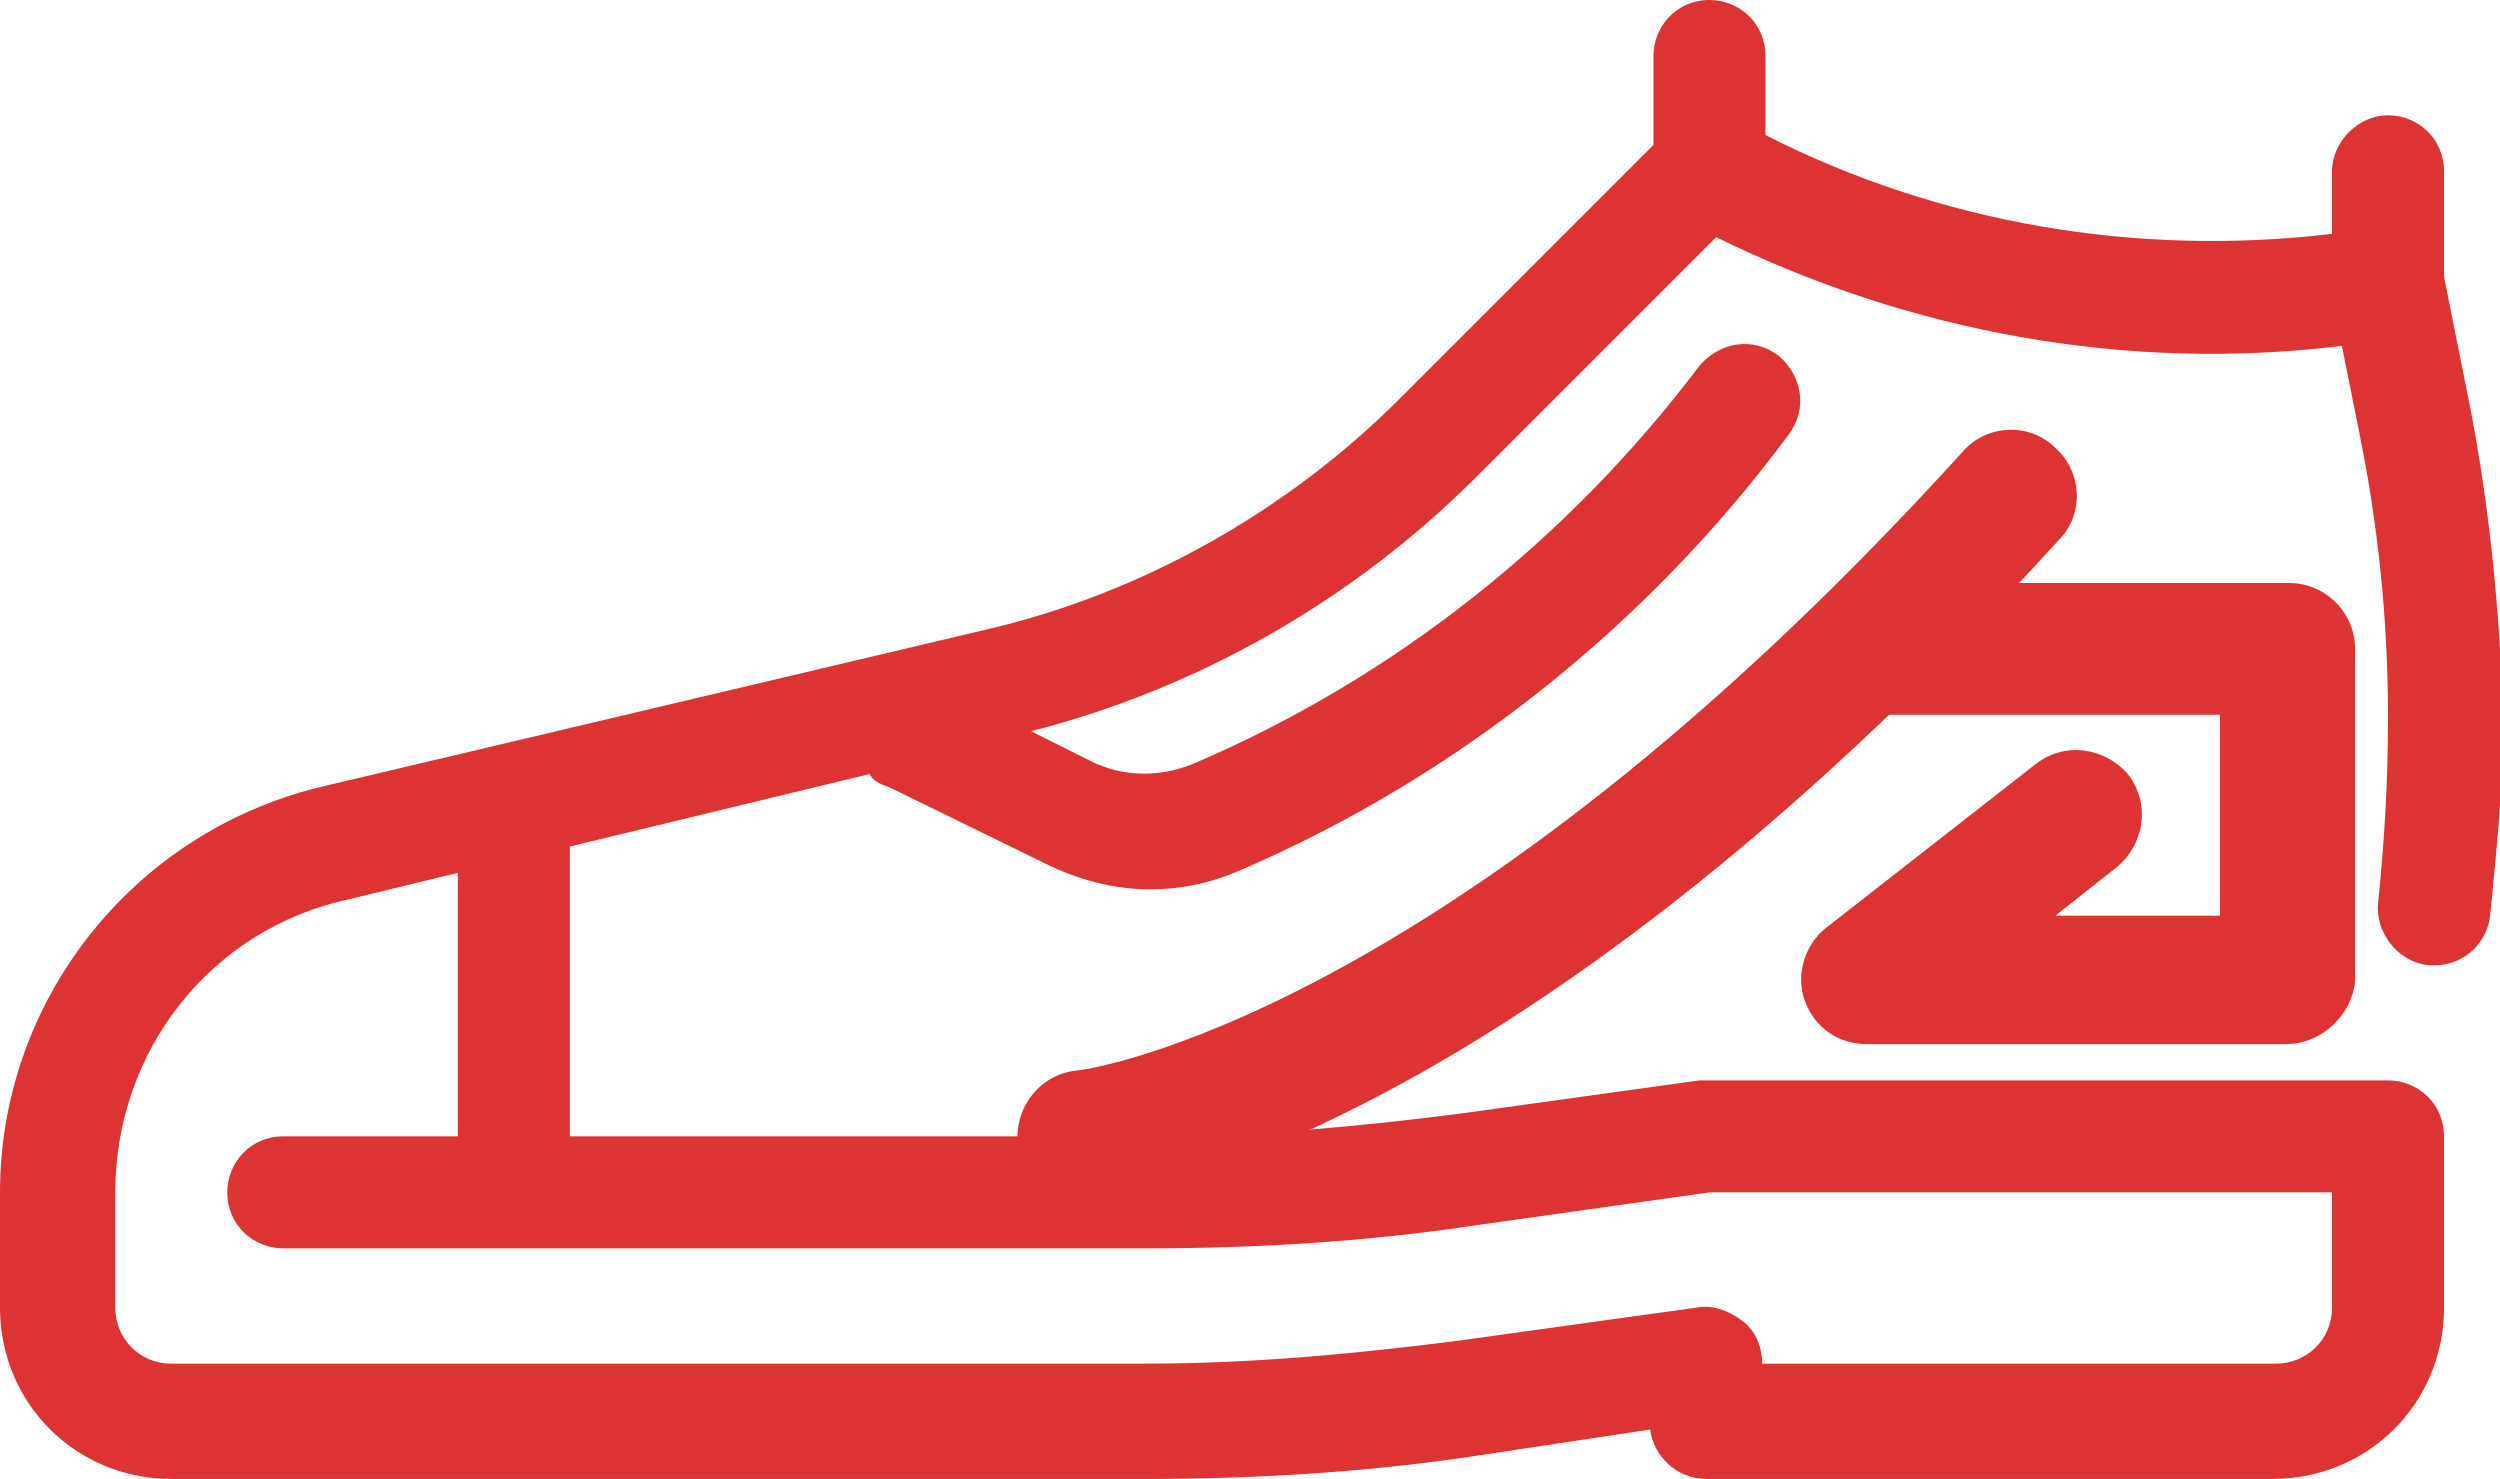
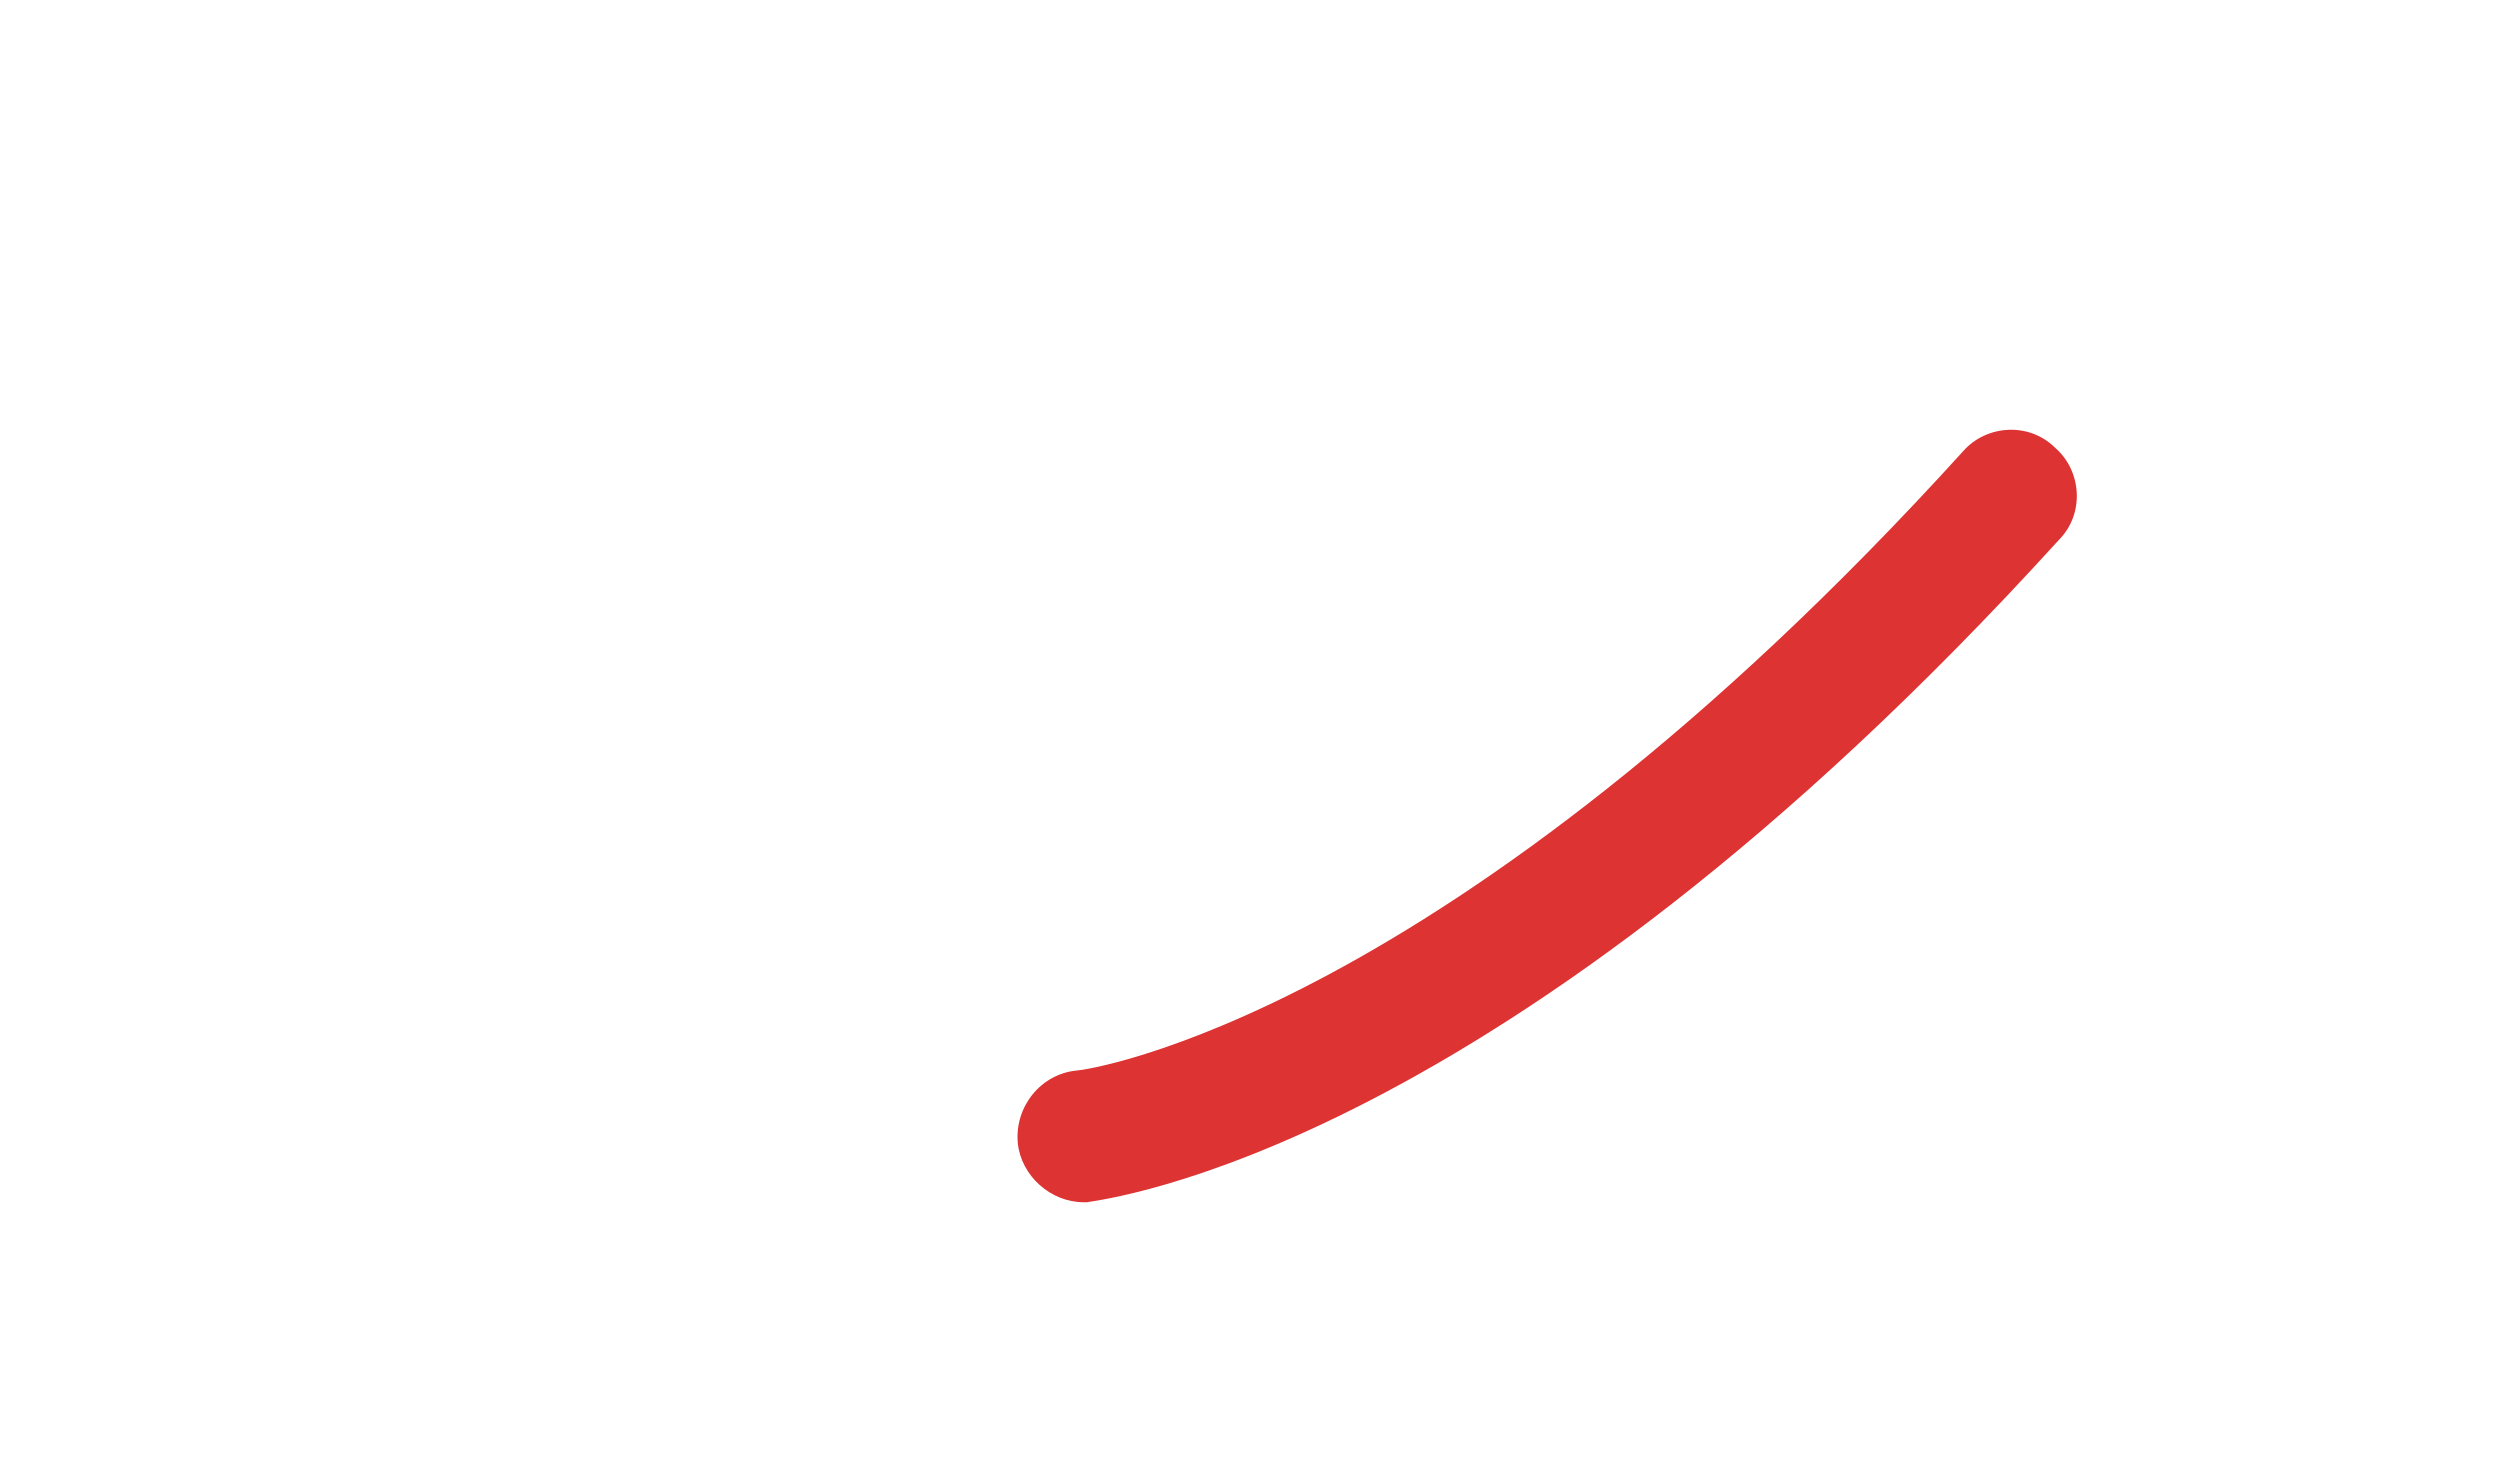
<svg xmlns="http://www.w3.org/2000/svg" fill="#dd3333" version="1.1" id="Layer_1" x="0px" y="0px" viewBox="0 0 75.9 44.9" enable-background="new 0 0 75.9 44.9" xml:space="preserve">
  <g>
    <g>
-       <path fill="#dd3333" d="M75,12.4l-0.8-4V5.2c0-1-0.8-1.7-1.7-1.7s-1.7,0.8-1.7,1.7v1.9c-5.9,0.7-11.9-0.3-17.2-3l0,0V1.7    c0-1-0.8-1.7-1.7-1.7c-1,0-1.7,0.8-1.7,1.7v2.7l-7.7,7.7c-3.4,3.4-7.8,5.9-12.5,7L9.7,23.9C4,25.3,0,30.4,0,36.2v3.5    c0,2.9,2.3,5.2,5.2,5.2h29.6c3.3,0,6.7-0.2,10-0.7l5.3-0.8c0.1,0.8,0.8,1.5,1.7,1.5H69c2.9,0,5.2-2.3,5.2-5.2v-5.2    c0-1-0.8-1.7-1.7-1.7H51.8c-0.1,0-0.2,0-0.2,0l-7.2,1c-3.1,0.4-6.3,0.7-9.5,0.7H17.3v-8.6c0-0.1,0-0.1,0-0.2l9.1-2.2    c0.1,0.2,0.3,0.3,0.6,0.4l4.7,2.3c1,0.5,2.1,0.8,3.2,0.8c1,0,1.9-0.2,2.8-0.6C44.2,23.6,50,19,54.3,13.2c0.6-0.8,0.4-1.8-0.3-2.4    c-0.8-0.6-1.8-0.4-2.4,0.3c-4,5.3-9.3,9.5-15.4,12.1c-1,0.4-2.1,0.4-3.1-0.1l-1.8-0.9c5.1-1.3,9.8-4,13.5-7.7l7.3-7.3    c5.9,2.9,12.5,4.1,19,3.3l0.5,2.5c0.6,2.9,0.9,5.8,0.9,8.8c0,1.8-0.1,3.7-0.3,5.6c-0.1,0.9,0.6,1.8,1.5,1.9c1,0.1,1.8-0.6,1.9-1.5    c0.2-2,0.4-4,0.4-6C75.9,18.7,75.6,15.5,75,12.4z M13.8,34.5H8.6c-1,0-1.7,0.8-1.7,1.7c0,1,0.8,1.7,1.7,1.7h26.2    c3.3,0,6.7-0.2,10-0.7l7.1-1h18.9v3.5c0,1-0.8,1.7-1.7,1.7H53.5c0-0.5-0.2-1-0.6-1.3c-0.4-0.3-0.9-0.5-1.4-0.4l-7.2,1    c-3.1,0.4-6.3,0.7-9.5,0.7H5.2c-1,0-1.7-0.8-1.7-1.7v-3.5c0-4.3,2.9-8,7.1-8.9l3.3-0.8V34.5z" />
-     </g>
+       </g>
    <g>
      <path fill="#dd3333" d="M32.9,36.5c-1,0-1.9-0.8-2-1.8c-0.1-1.1,0.7-2.1,1.8-2.2c0.2,0,11.2-1.5,26.9-18.8c0.7-0.8,2-0.9,2.8-0.1    c0.8,0.7,0.9,2,0.1,2.8c-17,18.7-29,20-29.5,20.1C33,36.5,33,36.5,32.9,36.5z" />
    </g>
    <g>
-       <path fill="#dd3333" d="M69.4,31.7H56.7c-0.9,0-1.6-0.5-1.9-1.3c-0.3-0.8,0-1.7,0.6-2.2l6.4-5c0.9-0.7,2.1-0.5,2.8,0.3    c0.7,0.9,0.5,2.1-0.3,2.8l-1.9,1.5h5v-6.1H56.7c-1.1,0-2-0.9-2-2s0.9-2,2-2h12.8c1.1,0,2,0.9,2,2v10.1    C71.4,30.8,70.5,31.7,69.4,31.7z" />
-     </g>
+       </g>
  </g>
</svg>